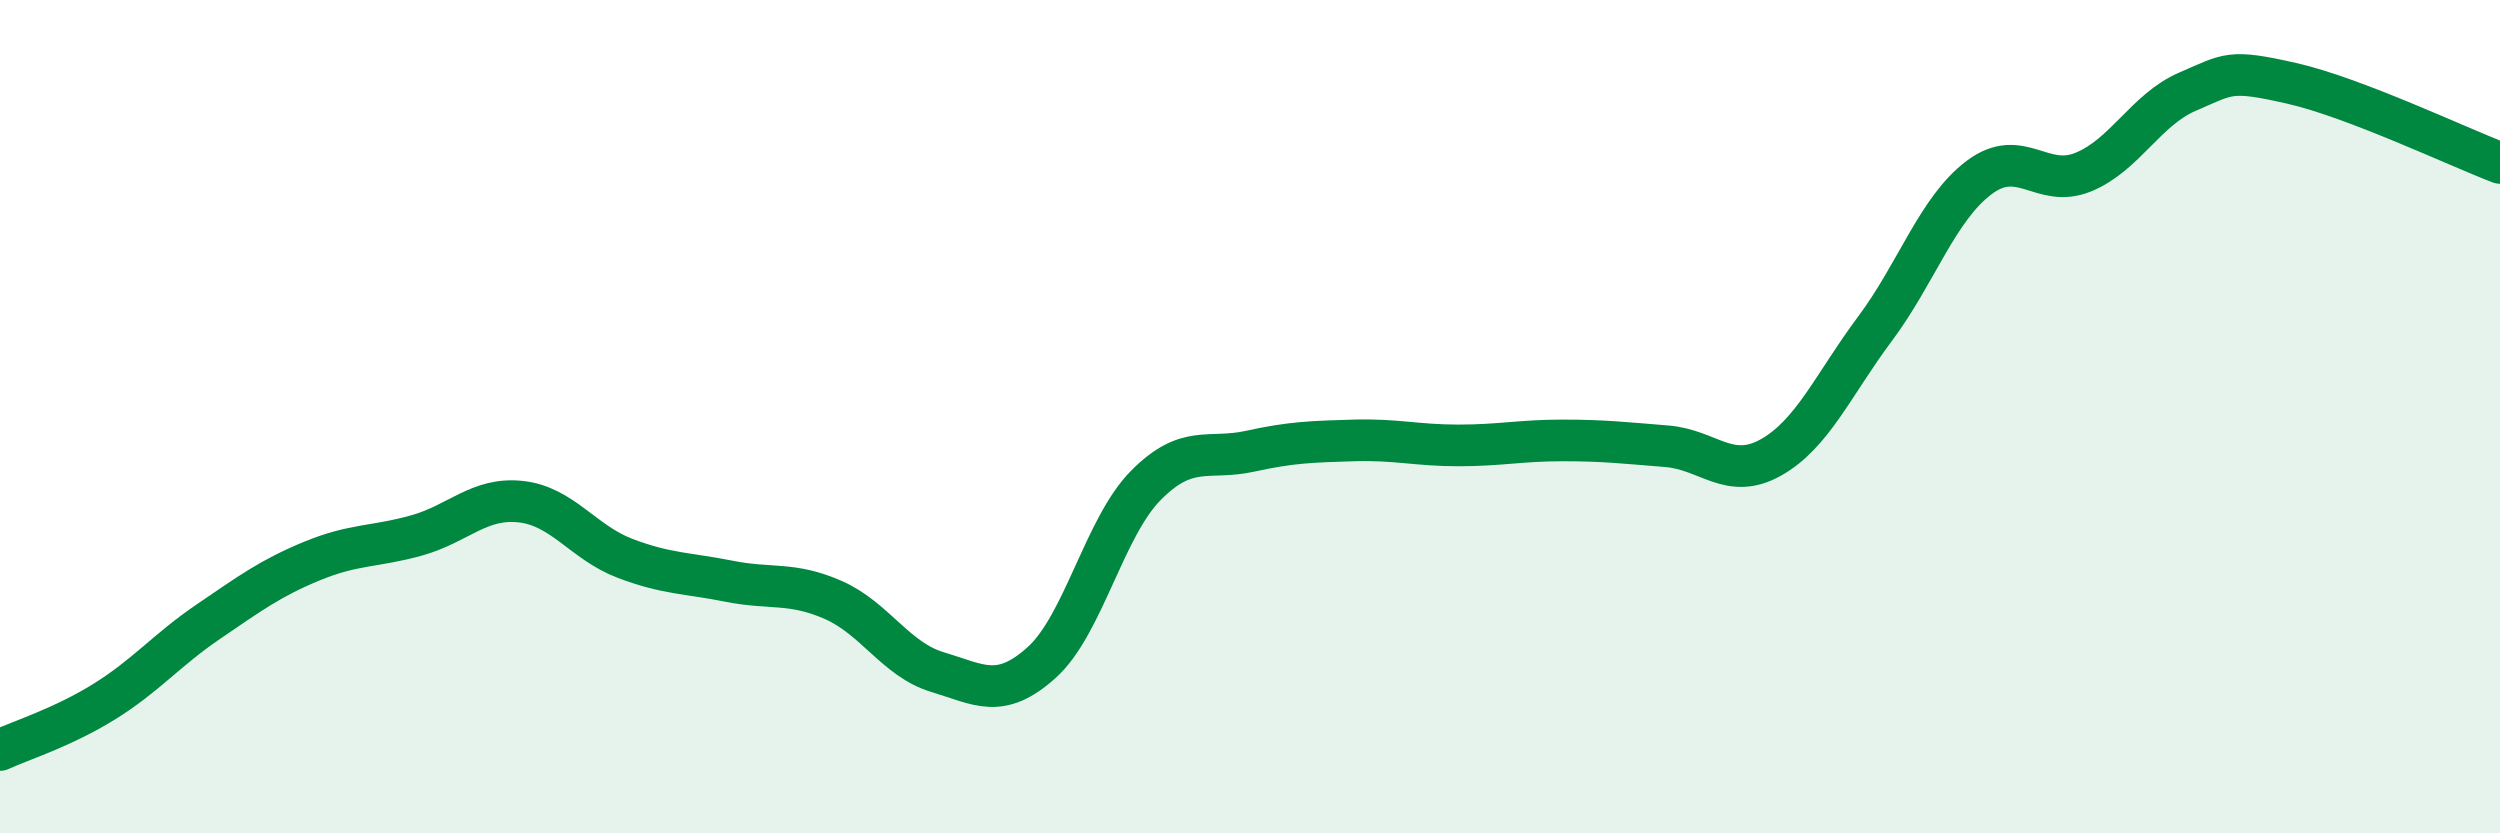
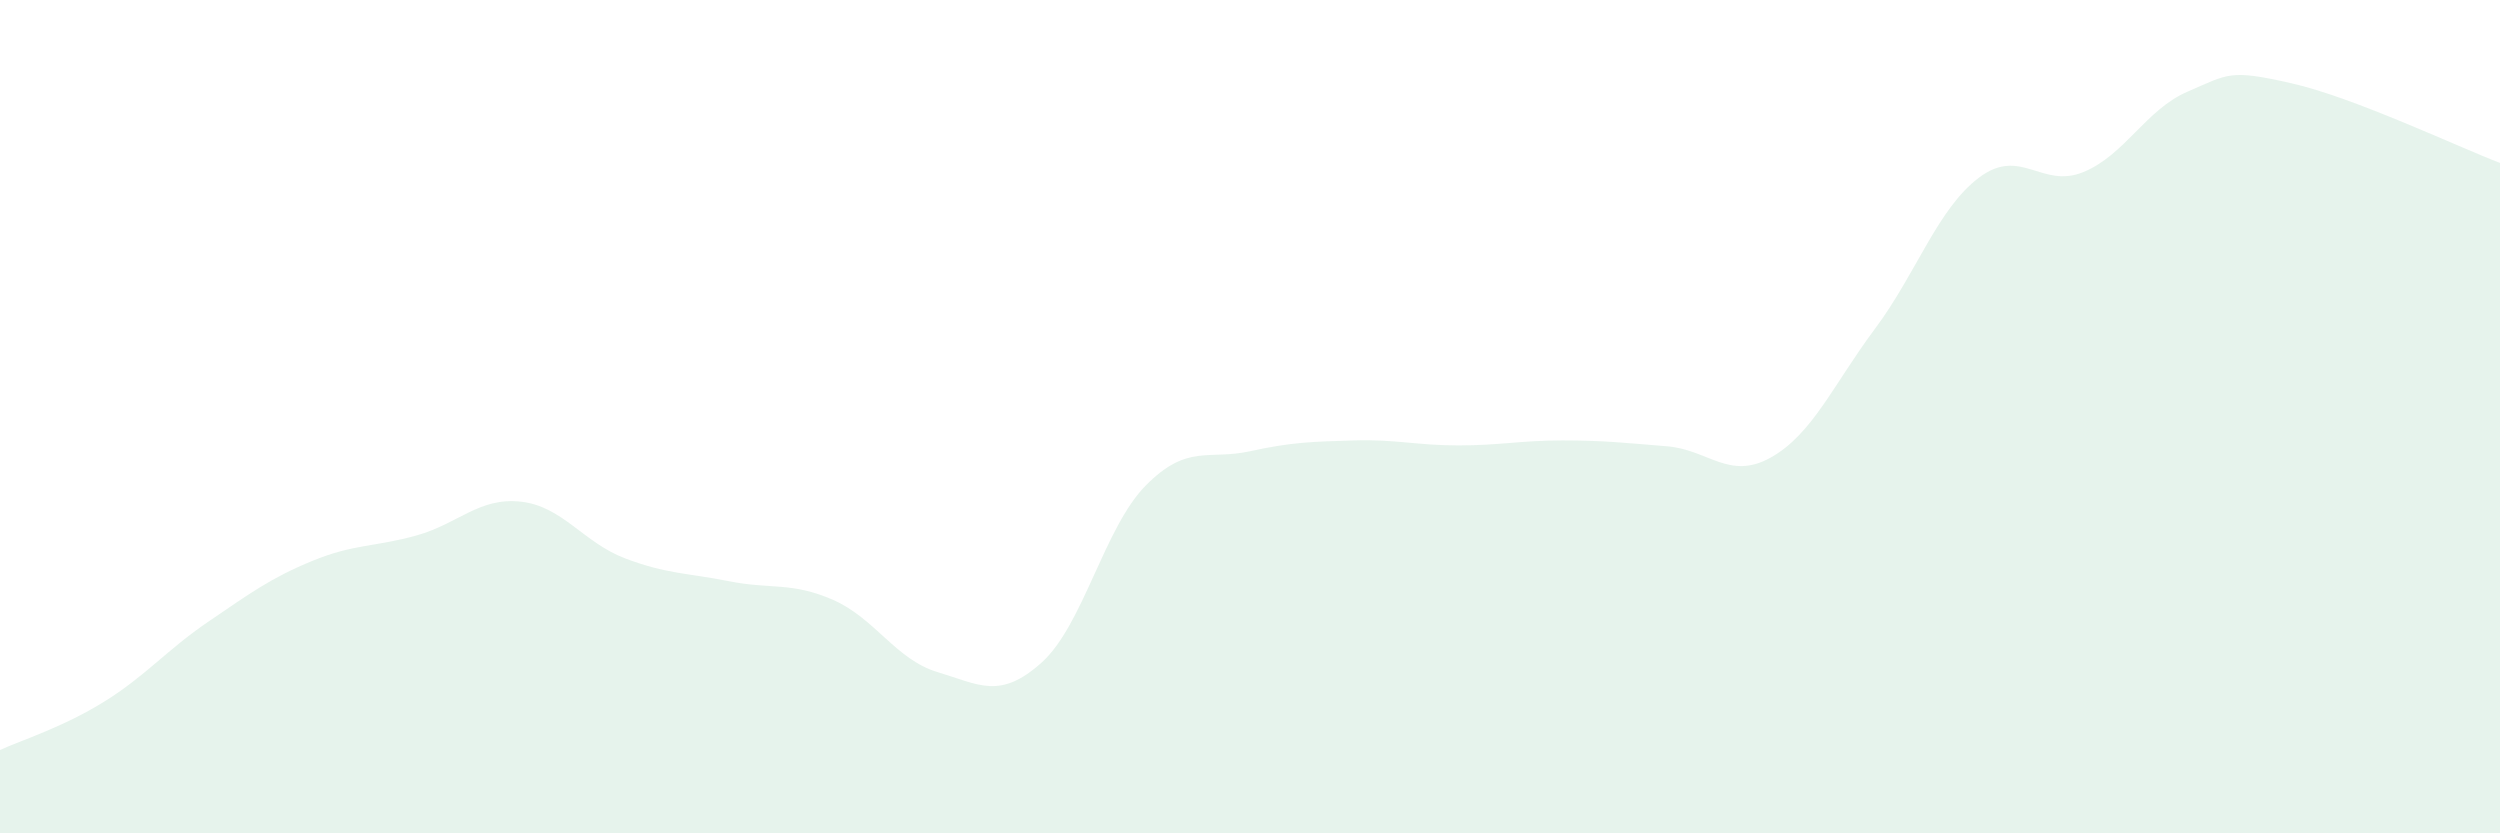
<svg xmlns="http://www.w3.org/2000/svg" width="60" height="20" viewBox="0 0 60 20">
  <path d="M 0,18 C 0.5,17.77 1.5,17.46 2.5,16.84 C 3.5,16.22 4,15.6 5,14.92 C 6,14.24 6.5,13.87 7.5,13.46 C 8.5,13.05 9,13.13 10,12.85 C 11,12.57 11.5,11.93 12.5,12.04 C 13.5,12.15 14,13.02 15,13.4 C 16,13.78 16.5,13.75 17.5,13.95 C 18.5,14.15 19,13.96 20,14.4 C 21,14.84 21.5,15.83 22.5,16.13 C 23.5,16.43 24,16.8 25,15.9 C 26,15 26.5,12.66 27.5,11.65 C 28.5,10.64 29,11.05 30,10.83 C 31,10.61 31.5,10.6 32.5,10.57 C 33.5,10.54 34,10.69 35,10.69 C 36,10.69 36.5,10.57 37.5,10.57 C 38.5,10.57 39,10.63 40,10.71 C 41,10.79 41.5,11.54 42.5,10.98 C 43.5,10.42 44,9.23 45,7.89 C 46,6.55 46.5,5.01 47.5,4.26 C 48.5,3.51 49,4.54 50,4.13 C 51,3.72 51.5,2.63 52.5,2.2 C 53.5,1.77 53.5,1.66 55,2 C 56.5,2.34 59,3.53 60,3.91L60 20L0 20Z" fill="#008740" opacity="0.1" stroke-linecap="round" stroke-linejoin="round" />
-   <path d="M 0,18 C 0.5,17.77 1.5,17.46 2.5,16.84 C 3.5,16.22 4,15.6 5,14.92 C 6,14.24 6.5,13.87 7.5,13.46 C 8.5,13.05 9,13.13 10,12.85 C 11,12.57 11.5,11.93 12.5,12.04 C 13.5,12.15 14,13.02 15,13.4 C 16,13.78 16.5,13.75 17.5,13.95 C 18.5,14.15 19,13.96 20,14.4 C 21,14.84 21.5,15.83 22.5,16.13 C 23.5,16.43 24,16.8 25,15.9 C 26,15 26.5,12.66 27.5,11.65 C 28.5,10.64 29,11.05 30,10.83 C 31,10.61 31.5,10.6 32.5,10.57 C 33.5,10.54 34,10.69 35,10.69 C 36,10.69 36.5,10.57 37.5,10.57 C 38.5,10.57 39,10.63 40,10.71 C 41,10.79 41.5,11.54 42.5,10.98 C 43.5,10.42 44,9.23 45,7.89 C 46,6.55 46.5,5.01 47.5,4.26 C 48.5,3.51 49,4.54 50,4.13 C 51,3.72 51.5,2.63 52.5,2.2 C 53.5,1.77 53.5,1.66 55,2 C 56.5,2.34 59,3.53 60,3.91" stroke="#008740" stroke-width="1" fill="none" stroke-linecap="round" stroke-linejoin="round" />
</svg>